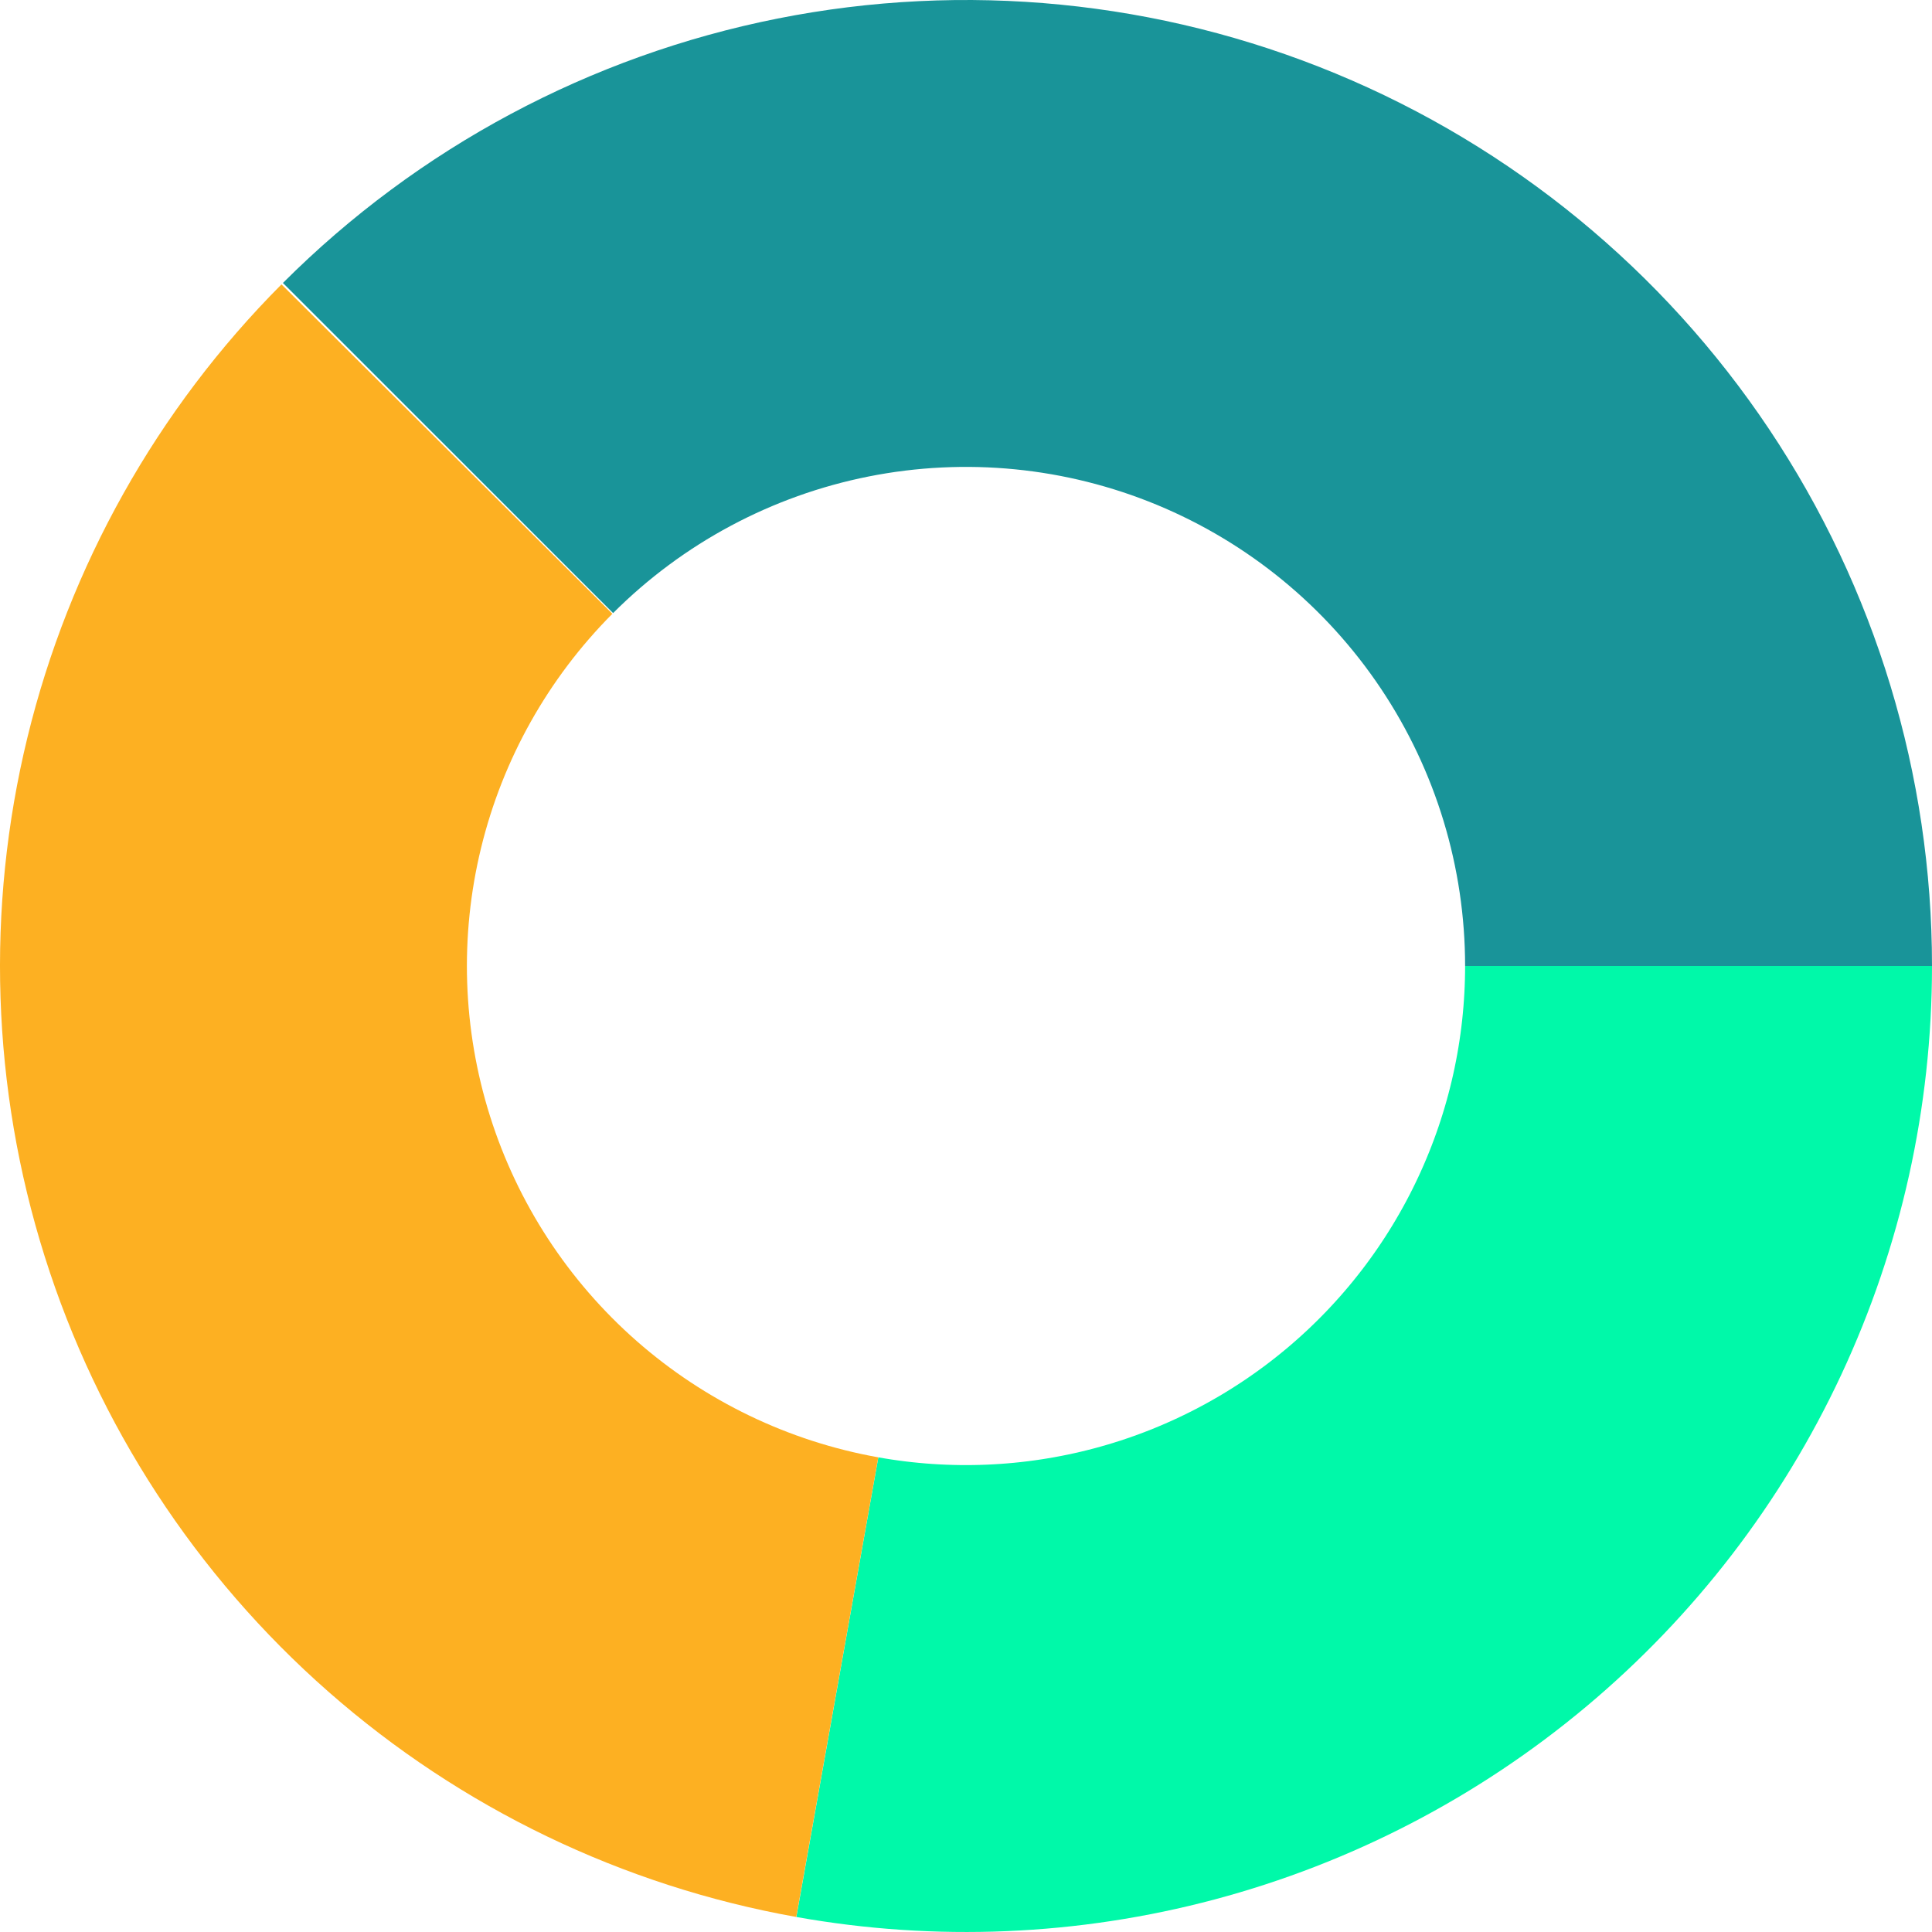
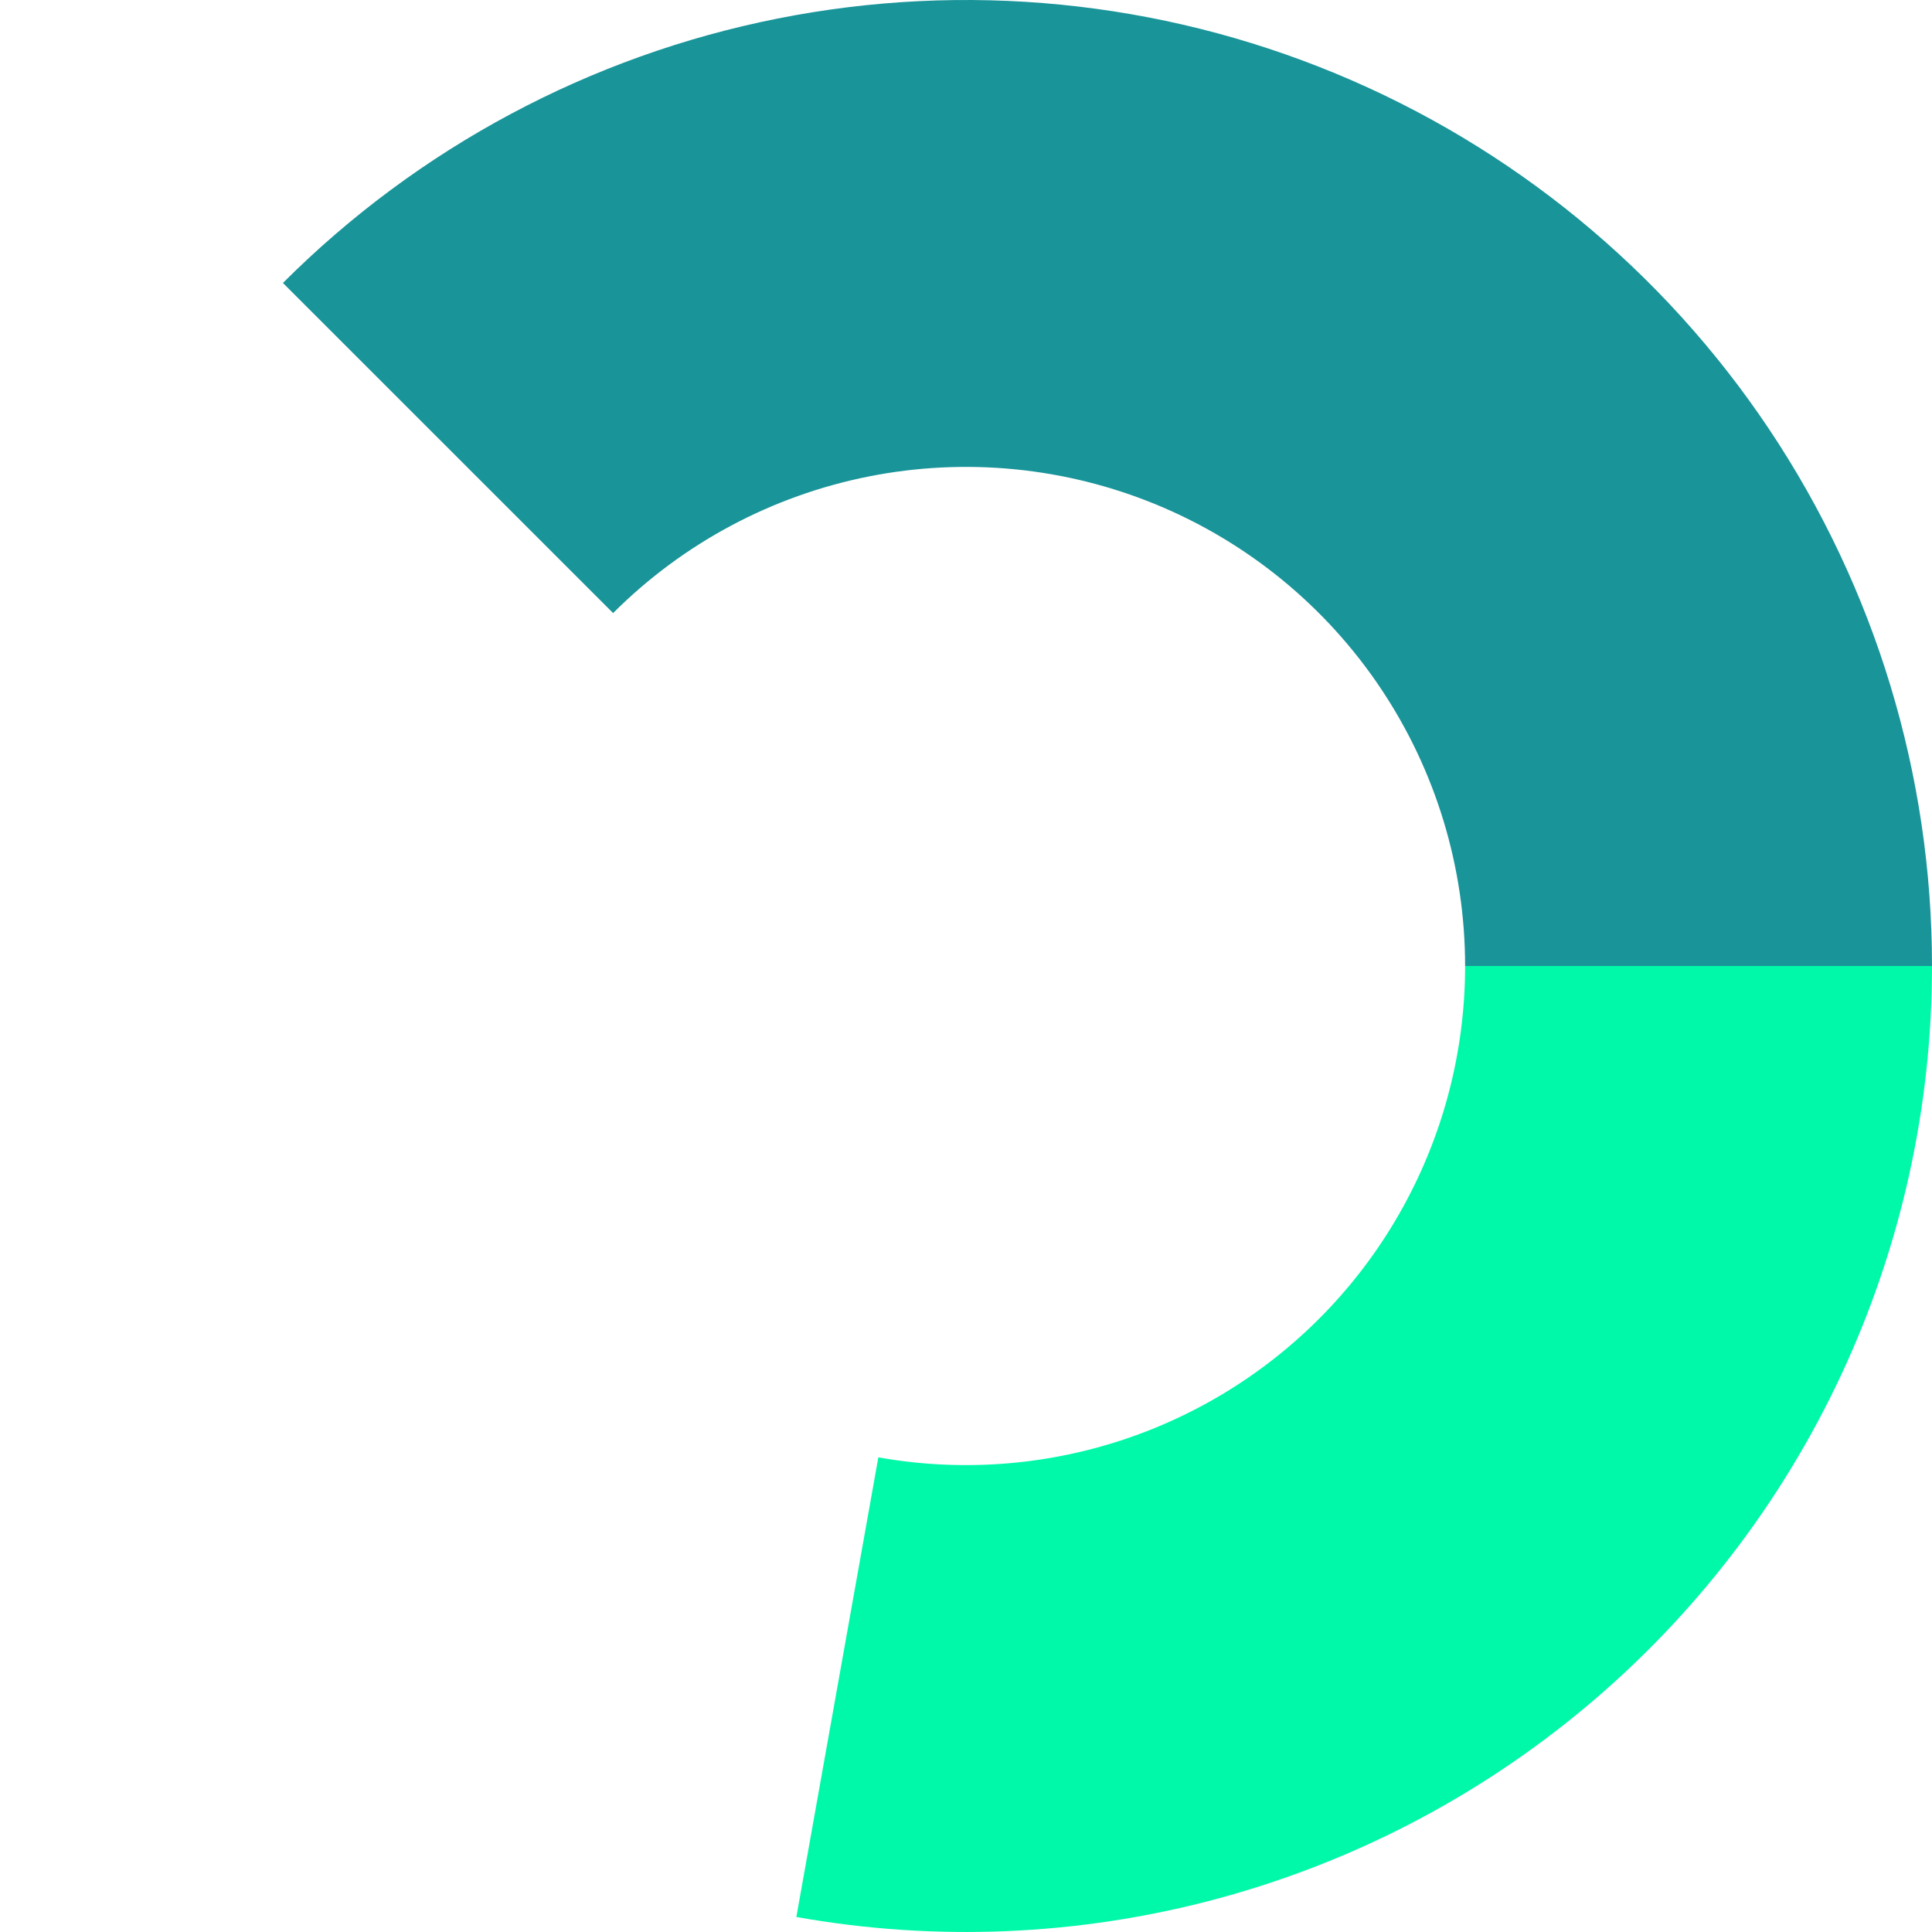
<svg xmlns="http://www.w3.org/2000/svg" width="120" height="120" viewBox="0 0 120 120" fill="none">
  <path d="M105.5 60C105.5 66.652 104.042 73.223 101.227 79.25C98.413 85.277 94.312 90.614 89.212 94.884C84.112 99.155 78.138 102.255 71.71 103.967C65.282 105.679 58.557 105.961 52.009 104.793" stroke="#00F9A9" stroke-width="29" />
-   <path d="M52.005 104.792C43.826 103.332 36.204 99.661 29.963 94.177C23.723 88.693 19.104 81.605 16.606 73.682C14.108 65.759 13.826 57.303 15.793 49.231C17.759 41.16 21.898 33.781 27.759 27.894" stroke="#FDB022" stroke-width="29" />
  <path d="M27.827 27.827C34.19 21.463 42.297 17.13 51.123 15.374C59.95 13.619 69.098 14.52 77.412 17.963C85.726 21.407 92.832 27.239 97.832 34.722C102.831 42.204 105.5 51.001 105.5 60" stroke="#199499" stroke-width="29" />
</svg>